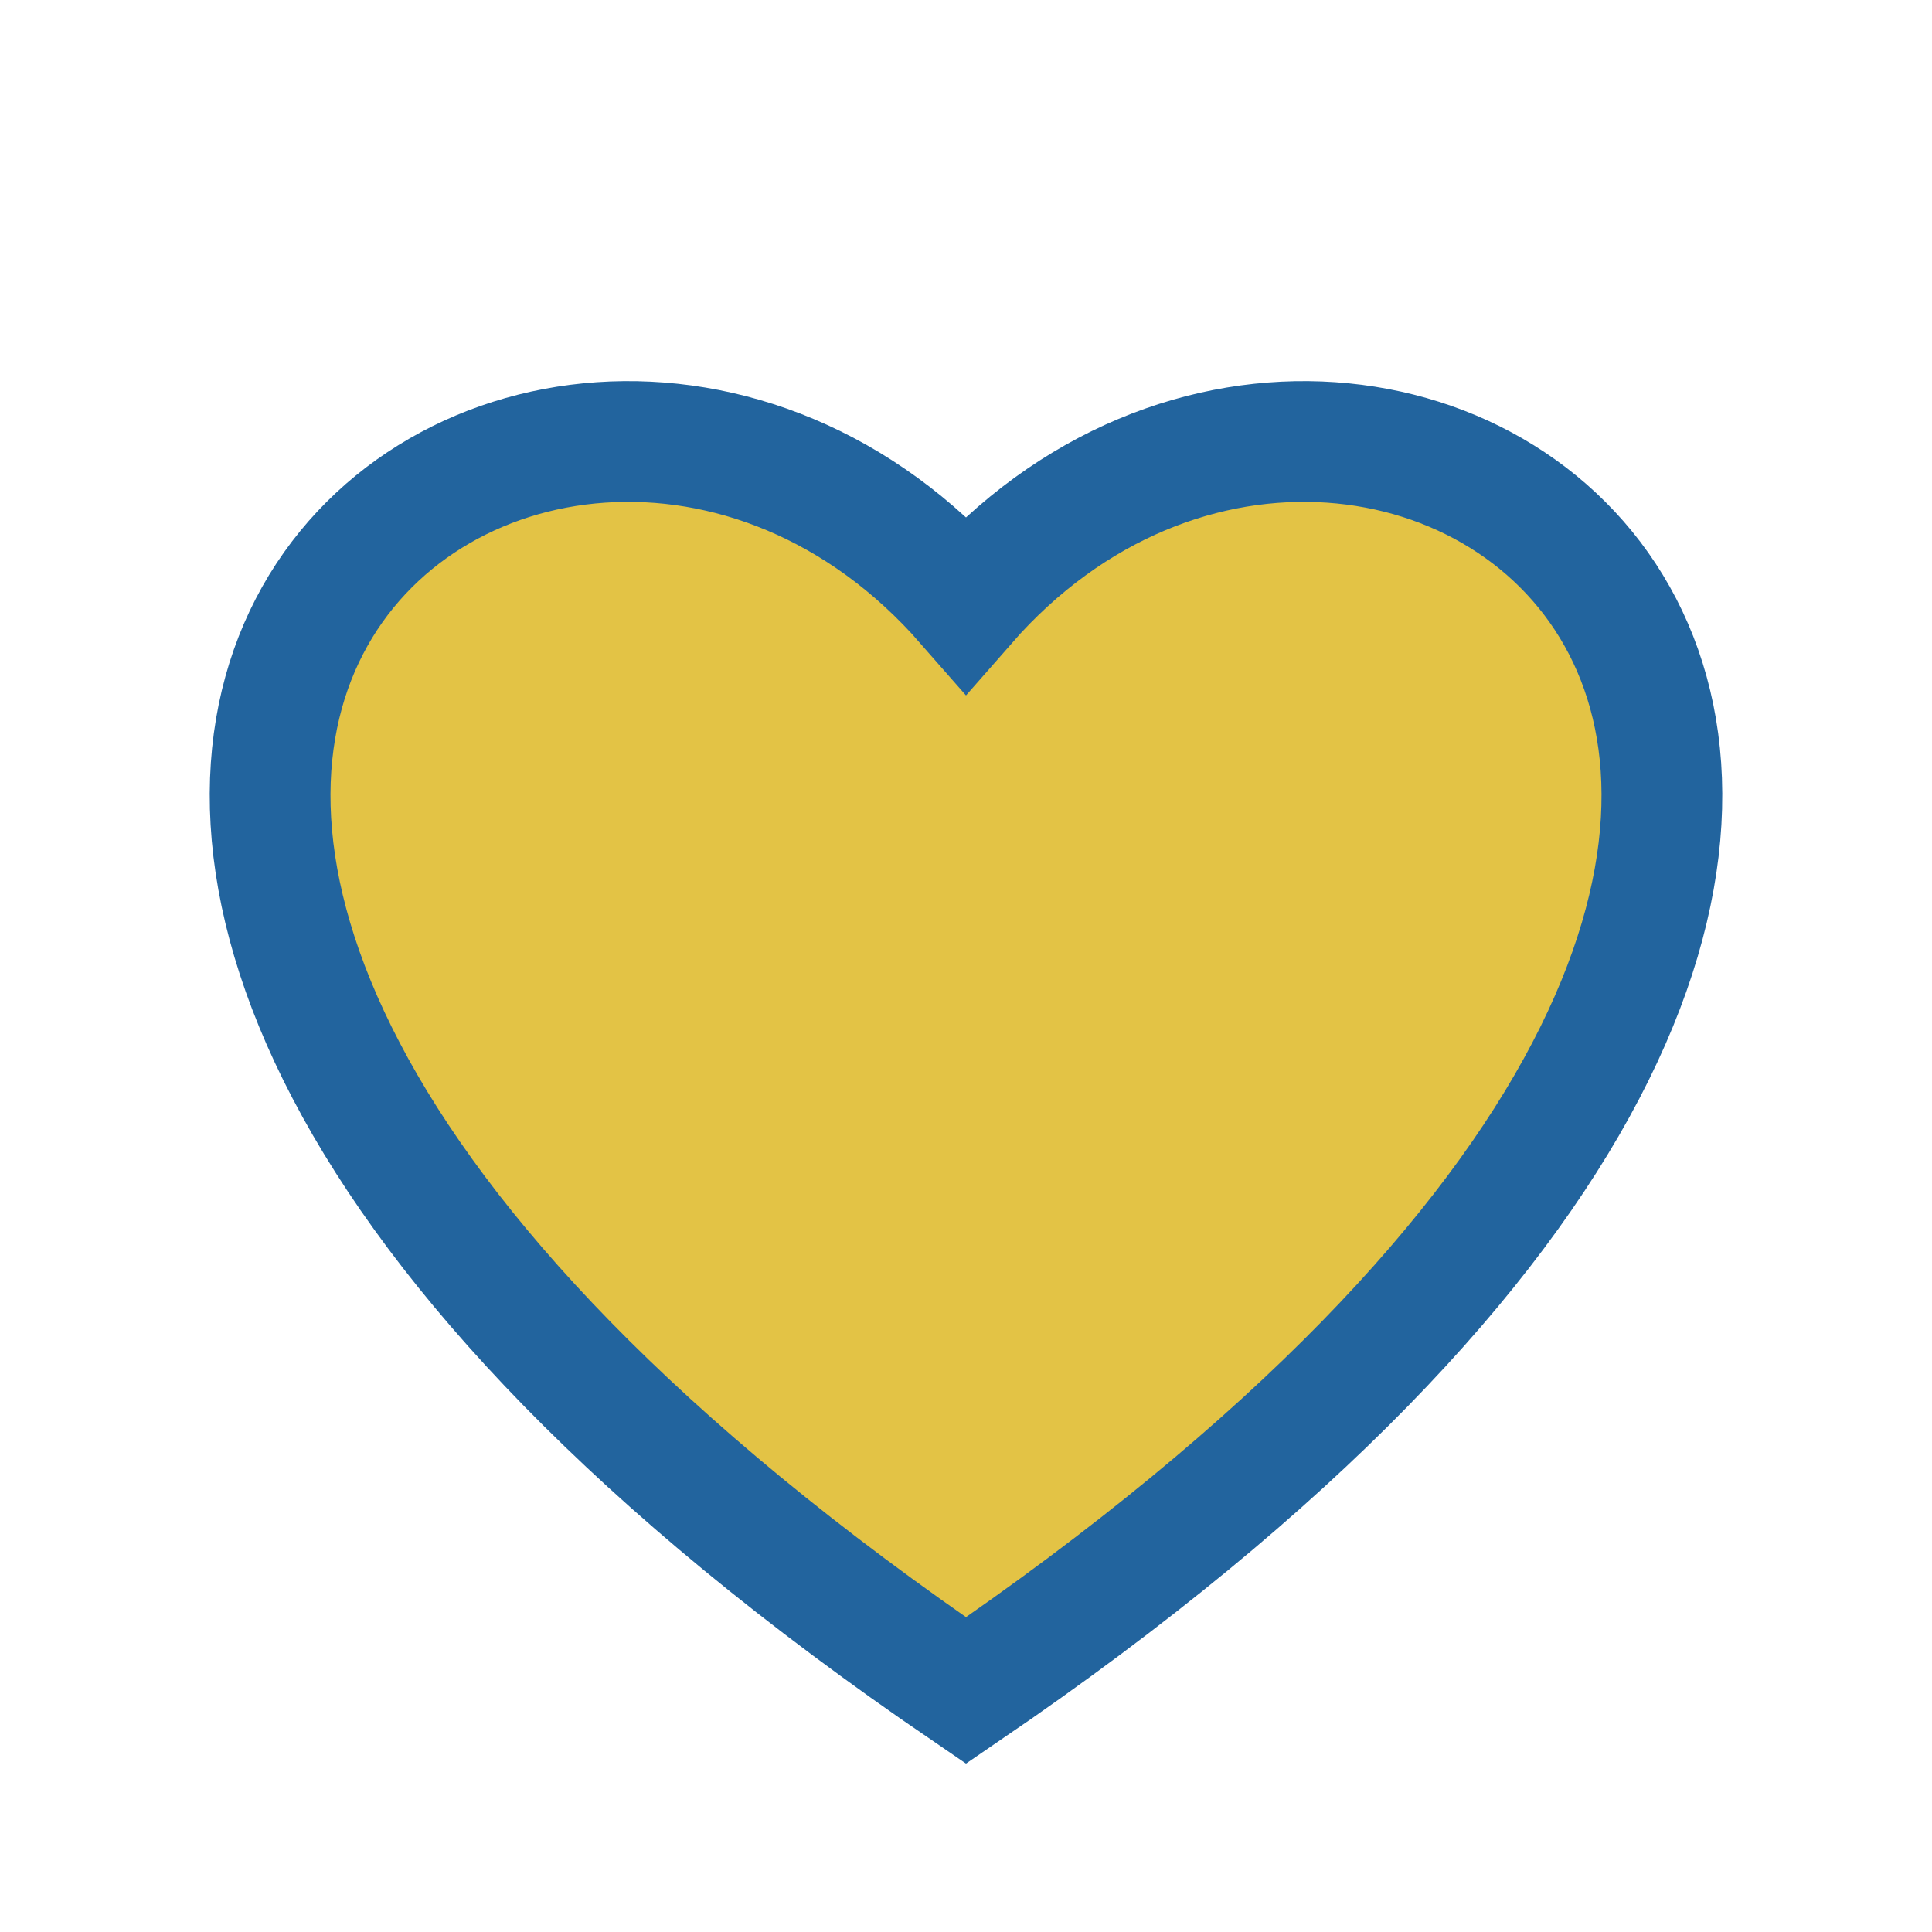
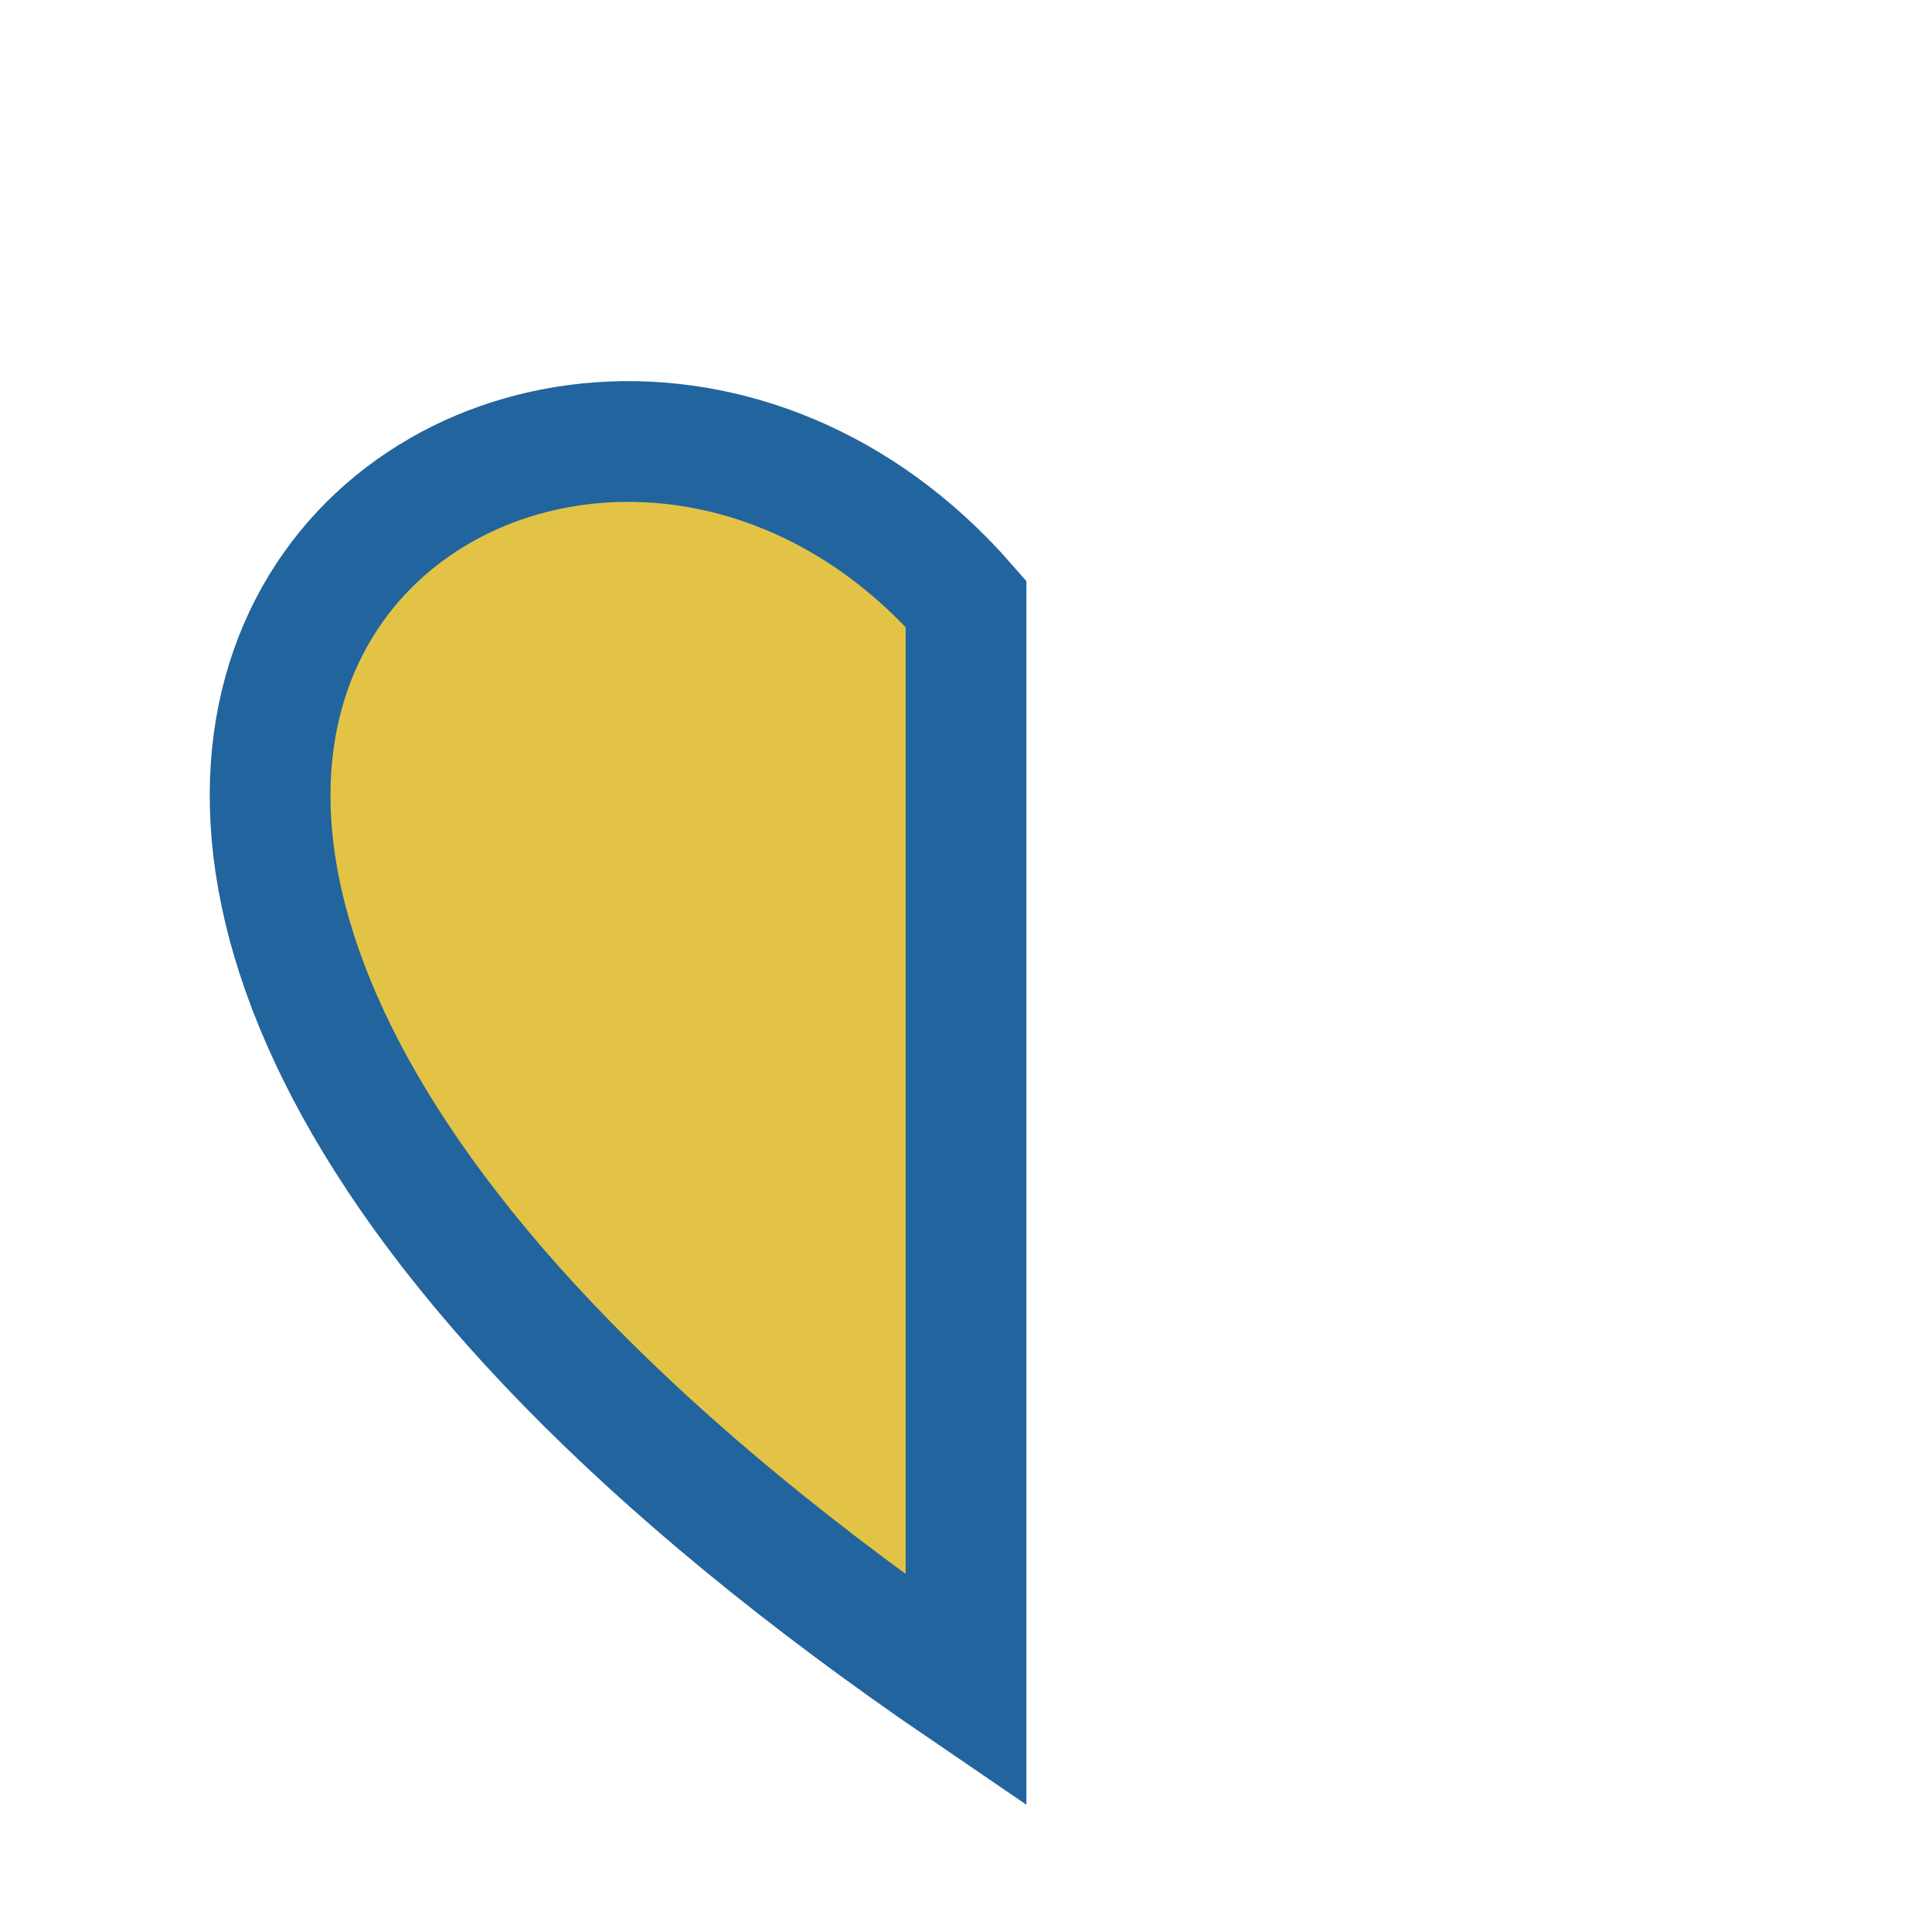
<svg xmlns="http://www.w3.org/2000/svg" width="32" height="32" viewBox="0 0 32 32">
-   <path d="M16 28C-6 13 9 2 16 10c7-8 22 3 0 18z" fill="#e3c345" stroke="#22649e" stroke-width="2" />
+   <path d="M16 28C-6 13 9 2 16 10z" fill="#e3c345" stroke="#22649e" stroke-width="2" />
</svg>